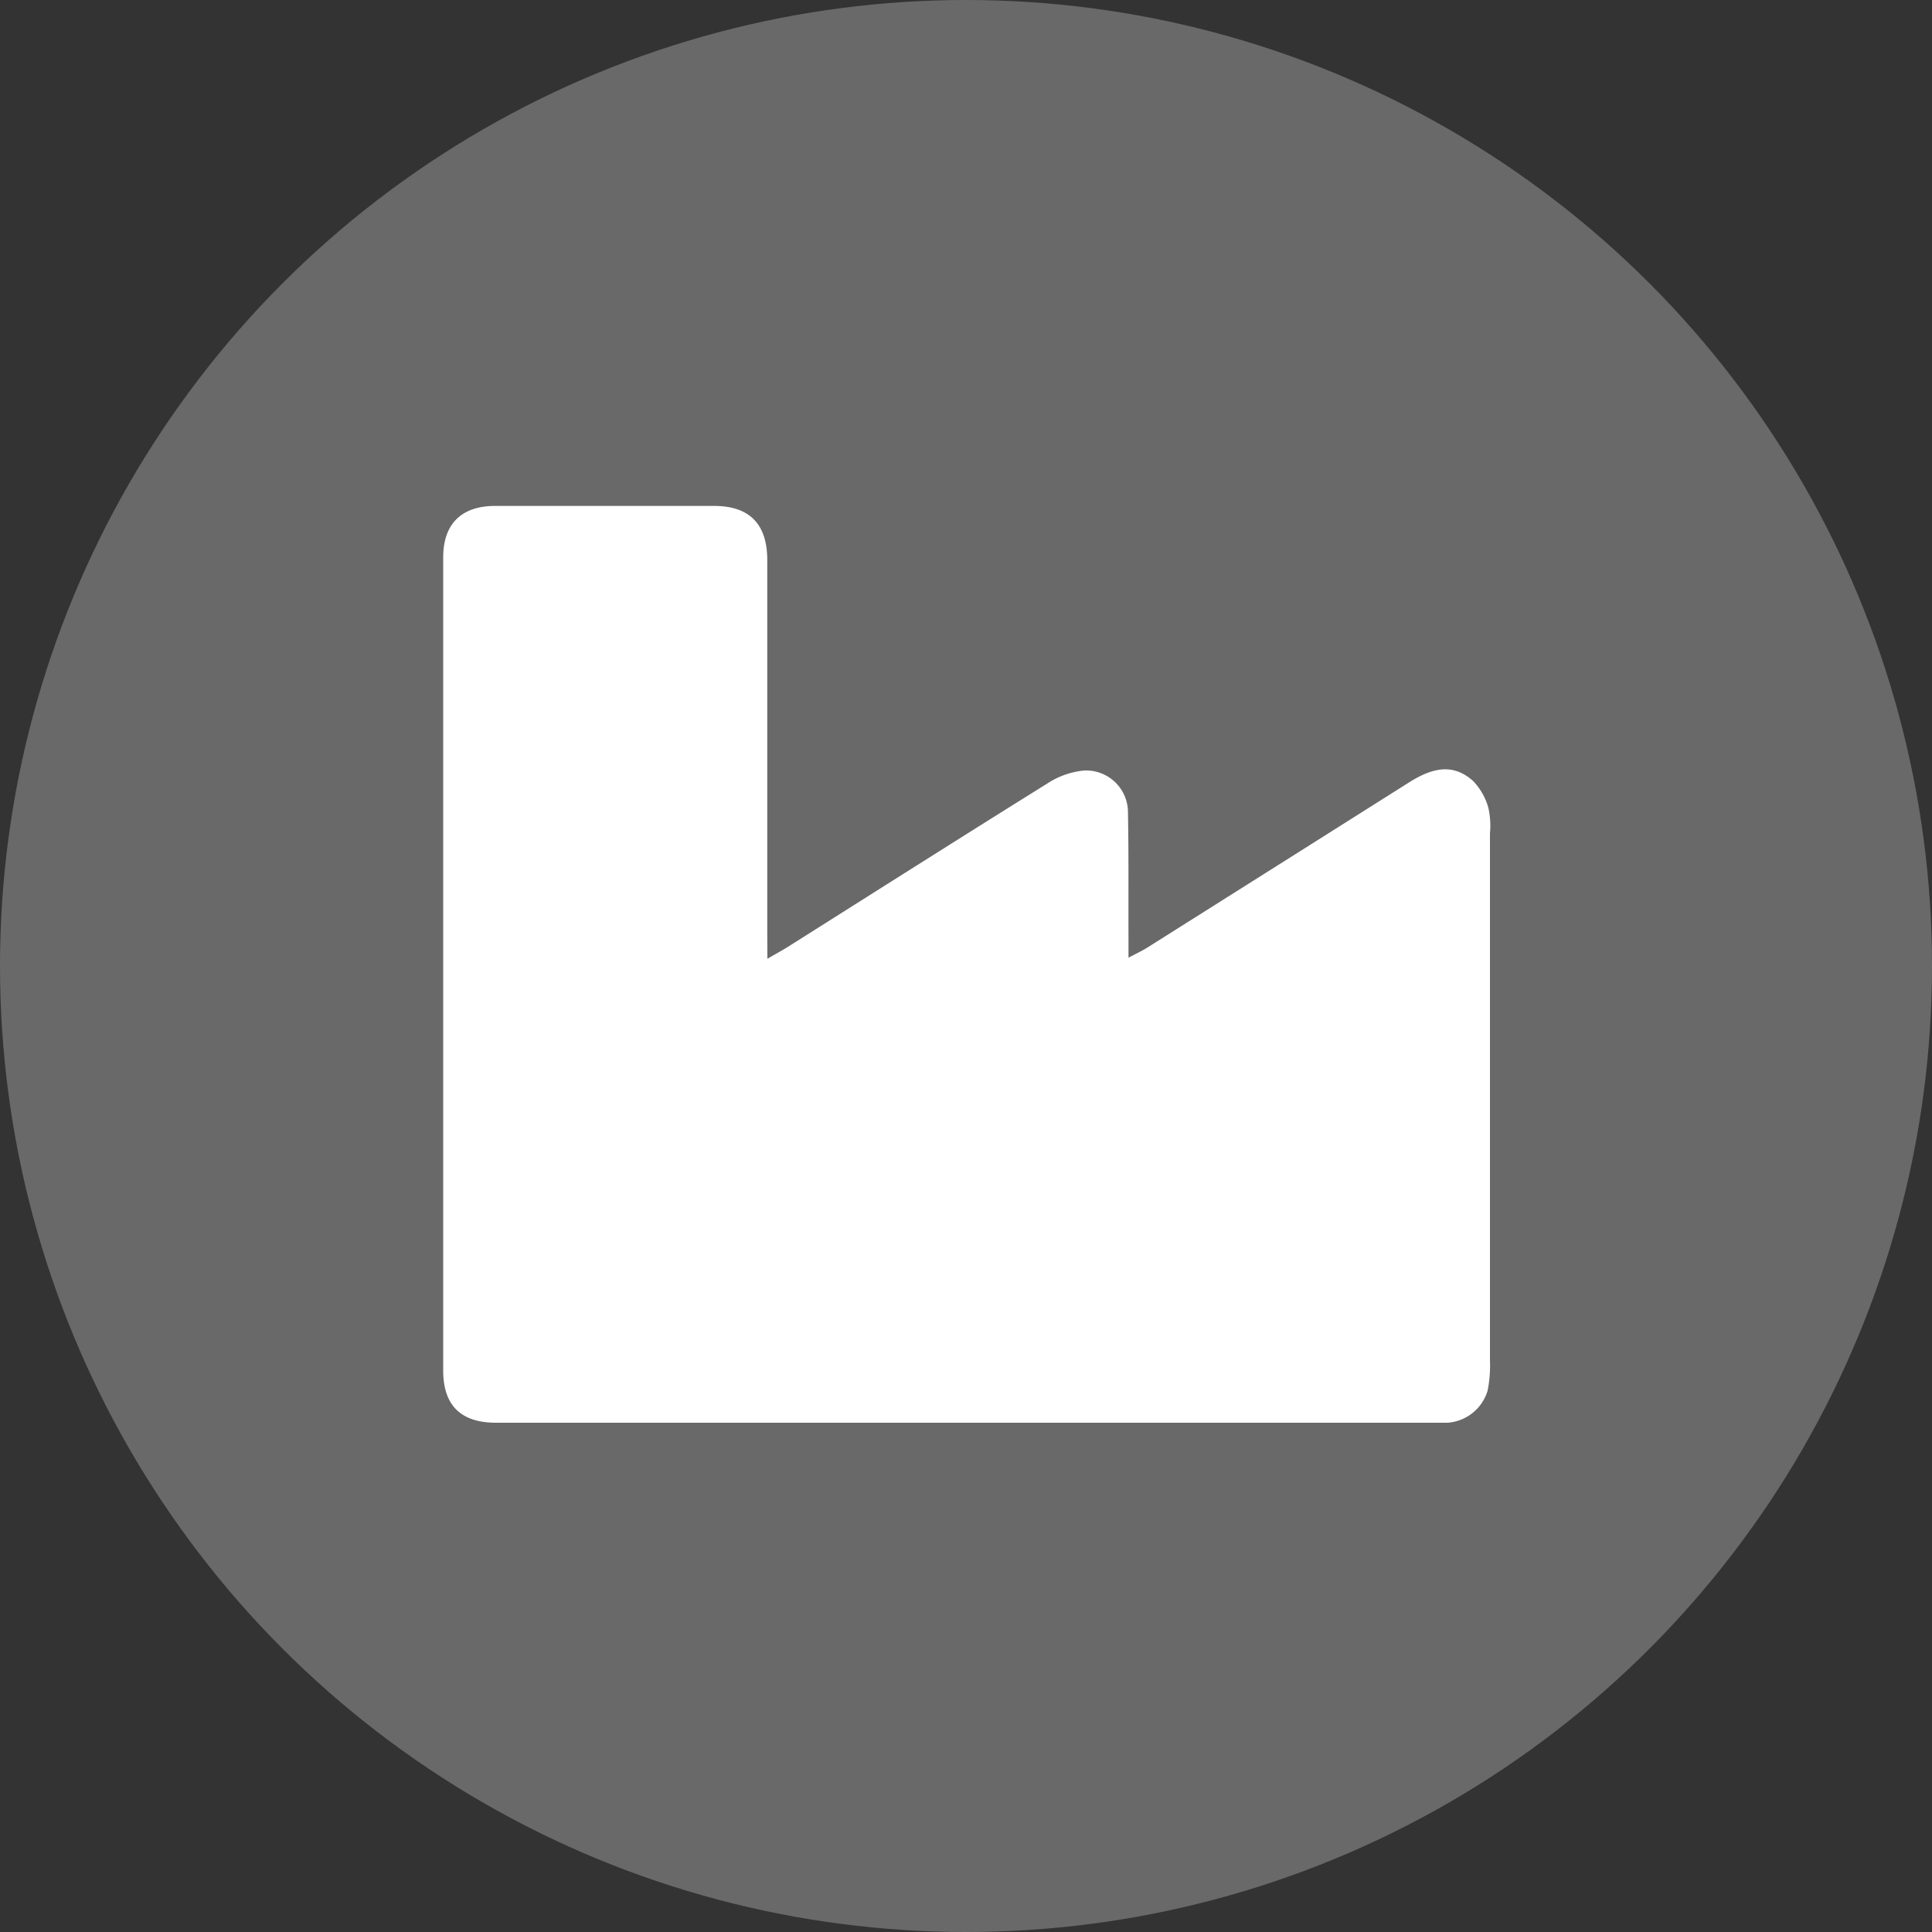
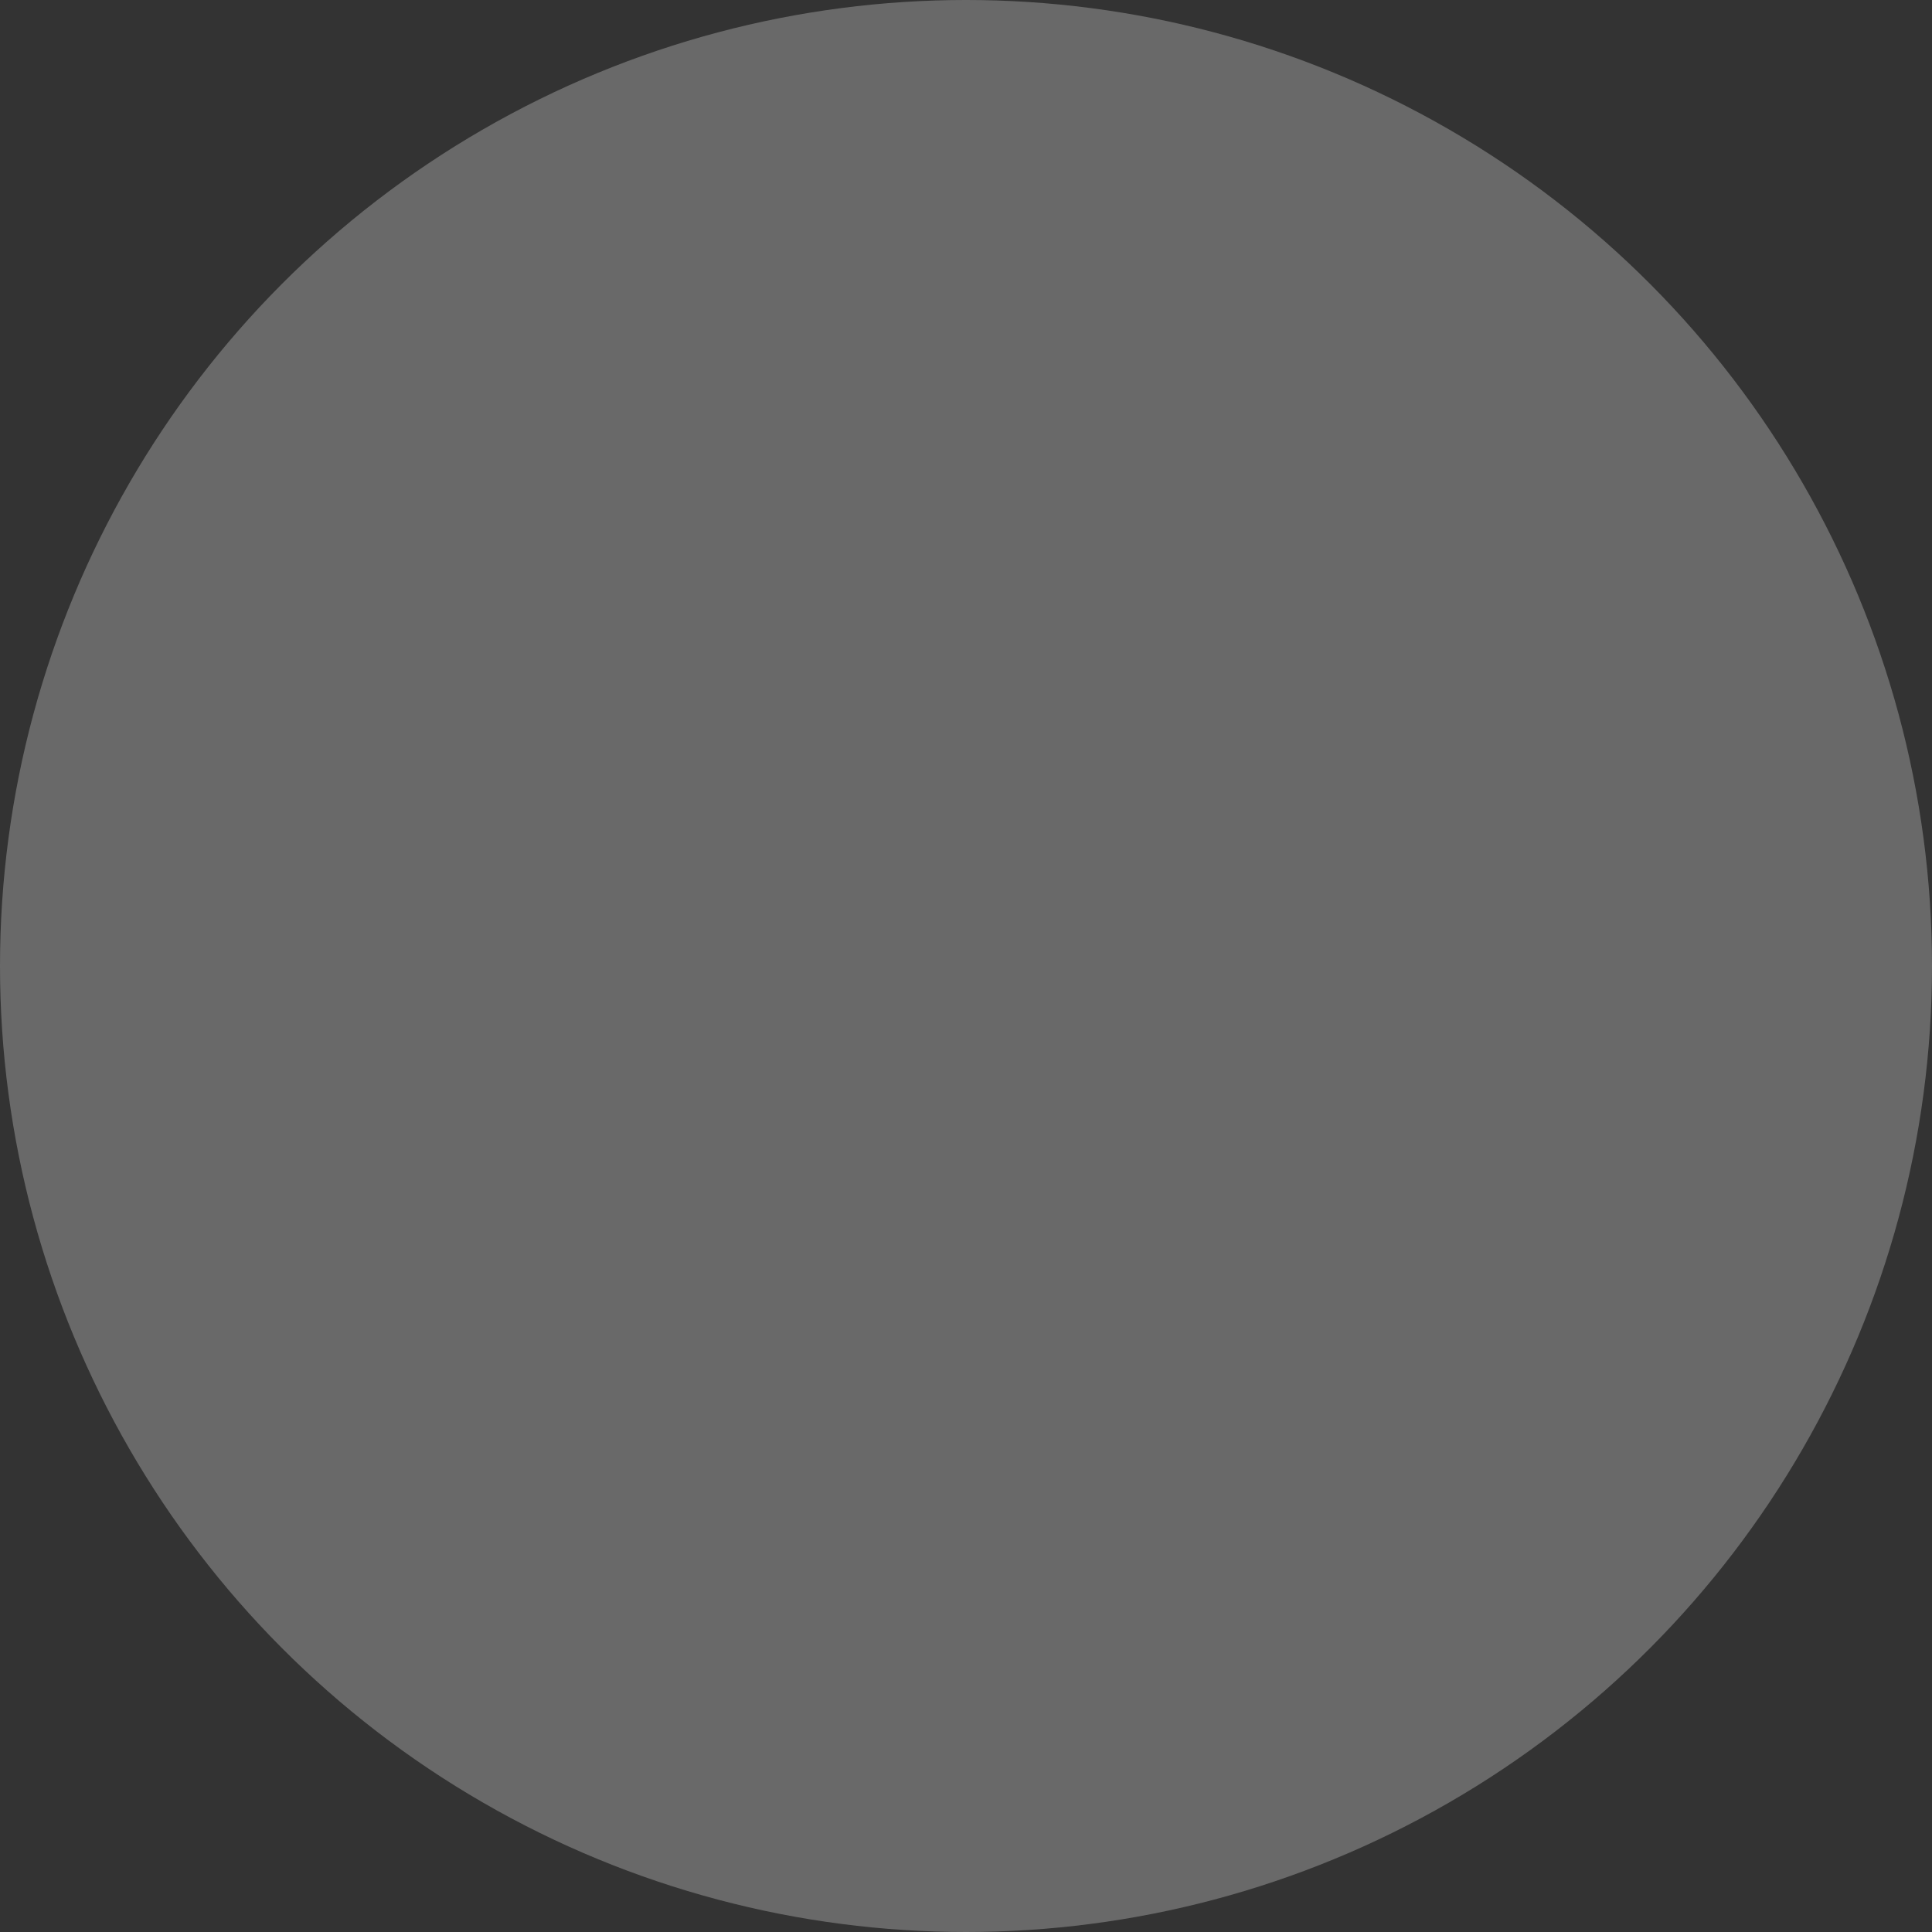
<svg xmlns="http://www.w3.org/2000/svg" id="Layer_1" data-name="Layer 1" viewBox="0 0 300 300">
  <rect x="0" y="0" width="300" height="300" fill="#333333" stroke="none" />
  <defs>
    <style>.cls-1{fill:#696969;}.cls-2{fill:#fff;}</style>
  </defs>
  <circle class="cls-1" cx="150" cy="150" r="150" />
-   <path class="cls-2" d="M119.16,148.88c1.44-.84,2.3-1.3,3.13-1.82,13.44-8.49,26.86-17,40.37-25.42a12.6,12.6,0,0,1,5.74-2,6.51,6.51,0,0,1,6.75,6.56c.12,6.33.06,12.66.08,19v3.51c1.26-.67,2.12-1.06,2.91-1.56q20.38-12.85,40.77-25.73c4-2.5,7-2.67,9.83-.15a9.77,9.77,0,0,1,2.37,4.16,12.75,12.75,0,0,1,.25,4q0,40.89,0,81.77a20.07,20.07,0,0,1-.36,4.72,7,7,0,0,1-6.22,5c-.58,0-1.16,0-1.75,0q-73,0-146,0c-5.45,0-8.2-2.67-8.21-8.08q0-63.15,0-126.28c0-5.23,2.85-8,8.08-8h34c5.46,0,8.23,2.81,8.24,8.36q0,29.13,0,58.26Z" />
</svg>